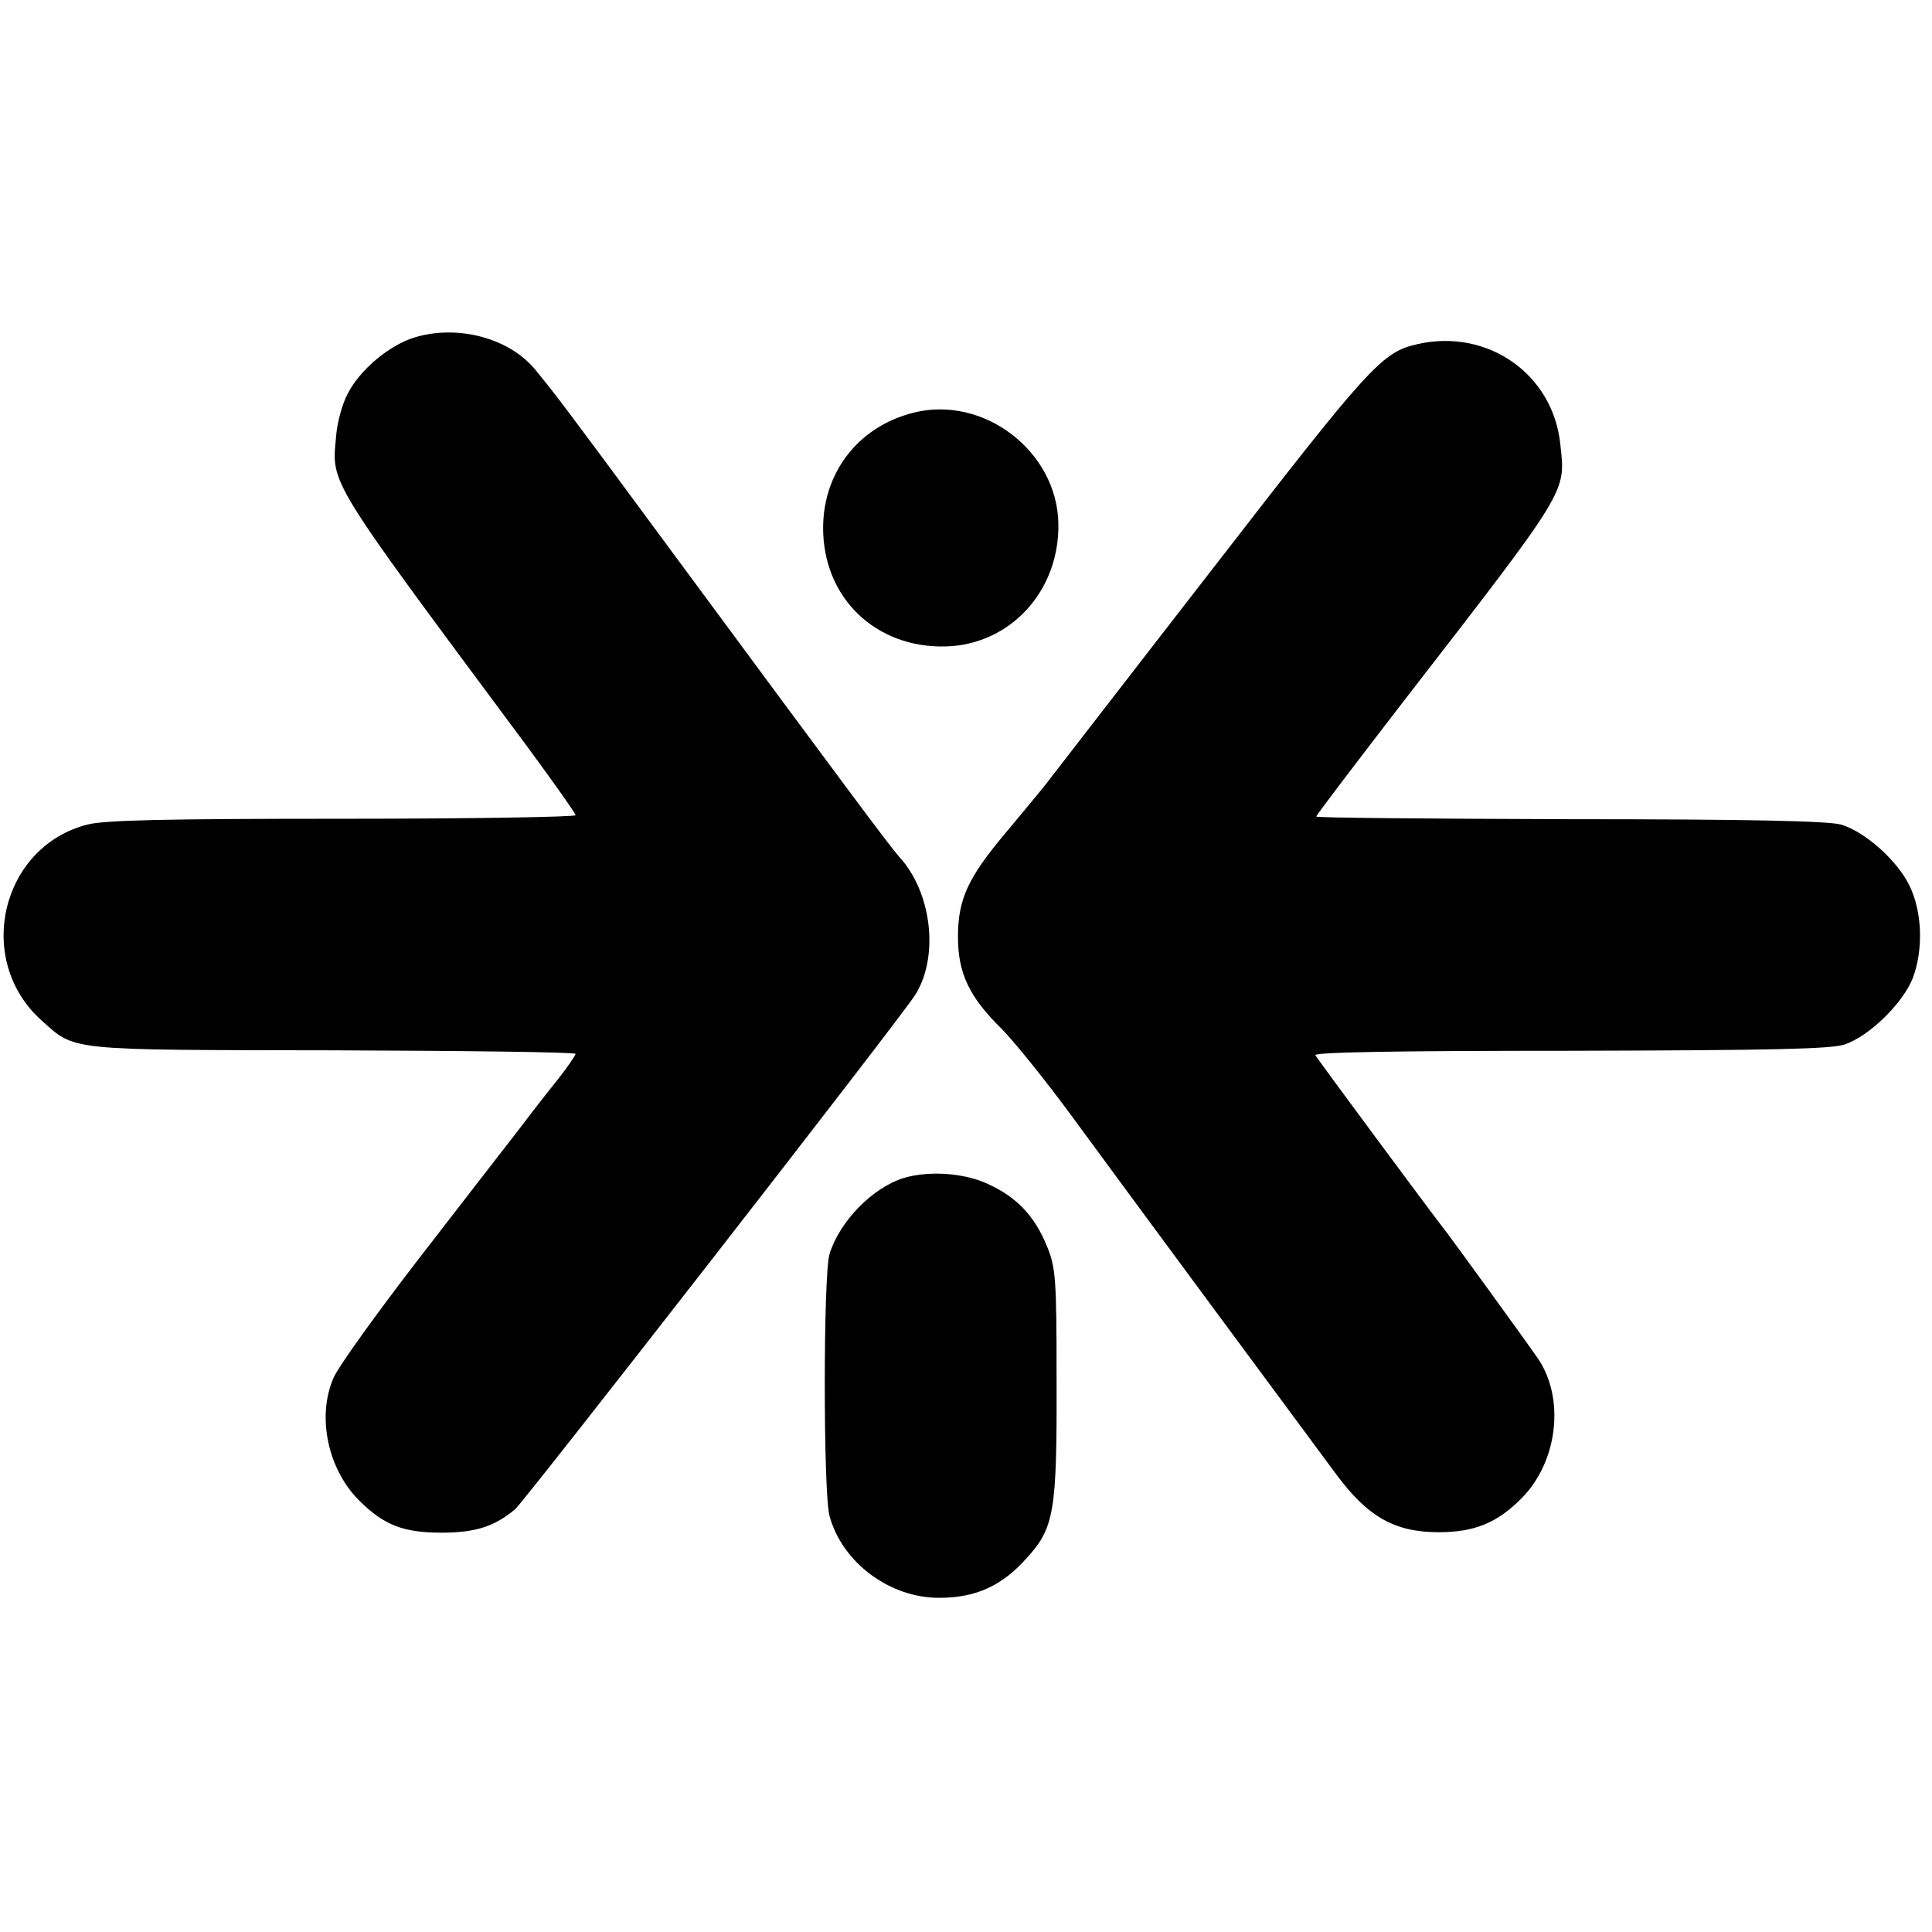
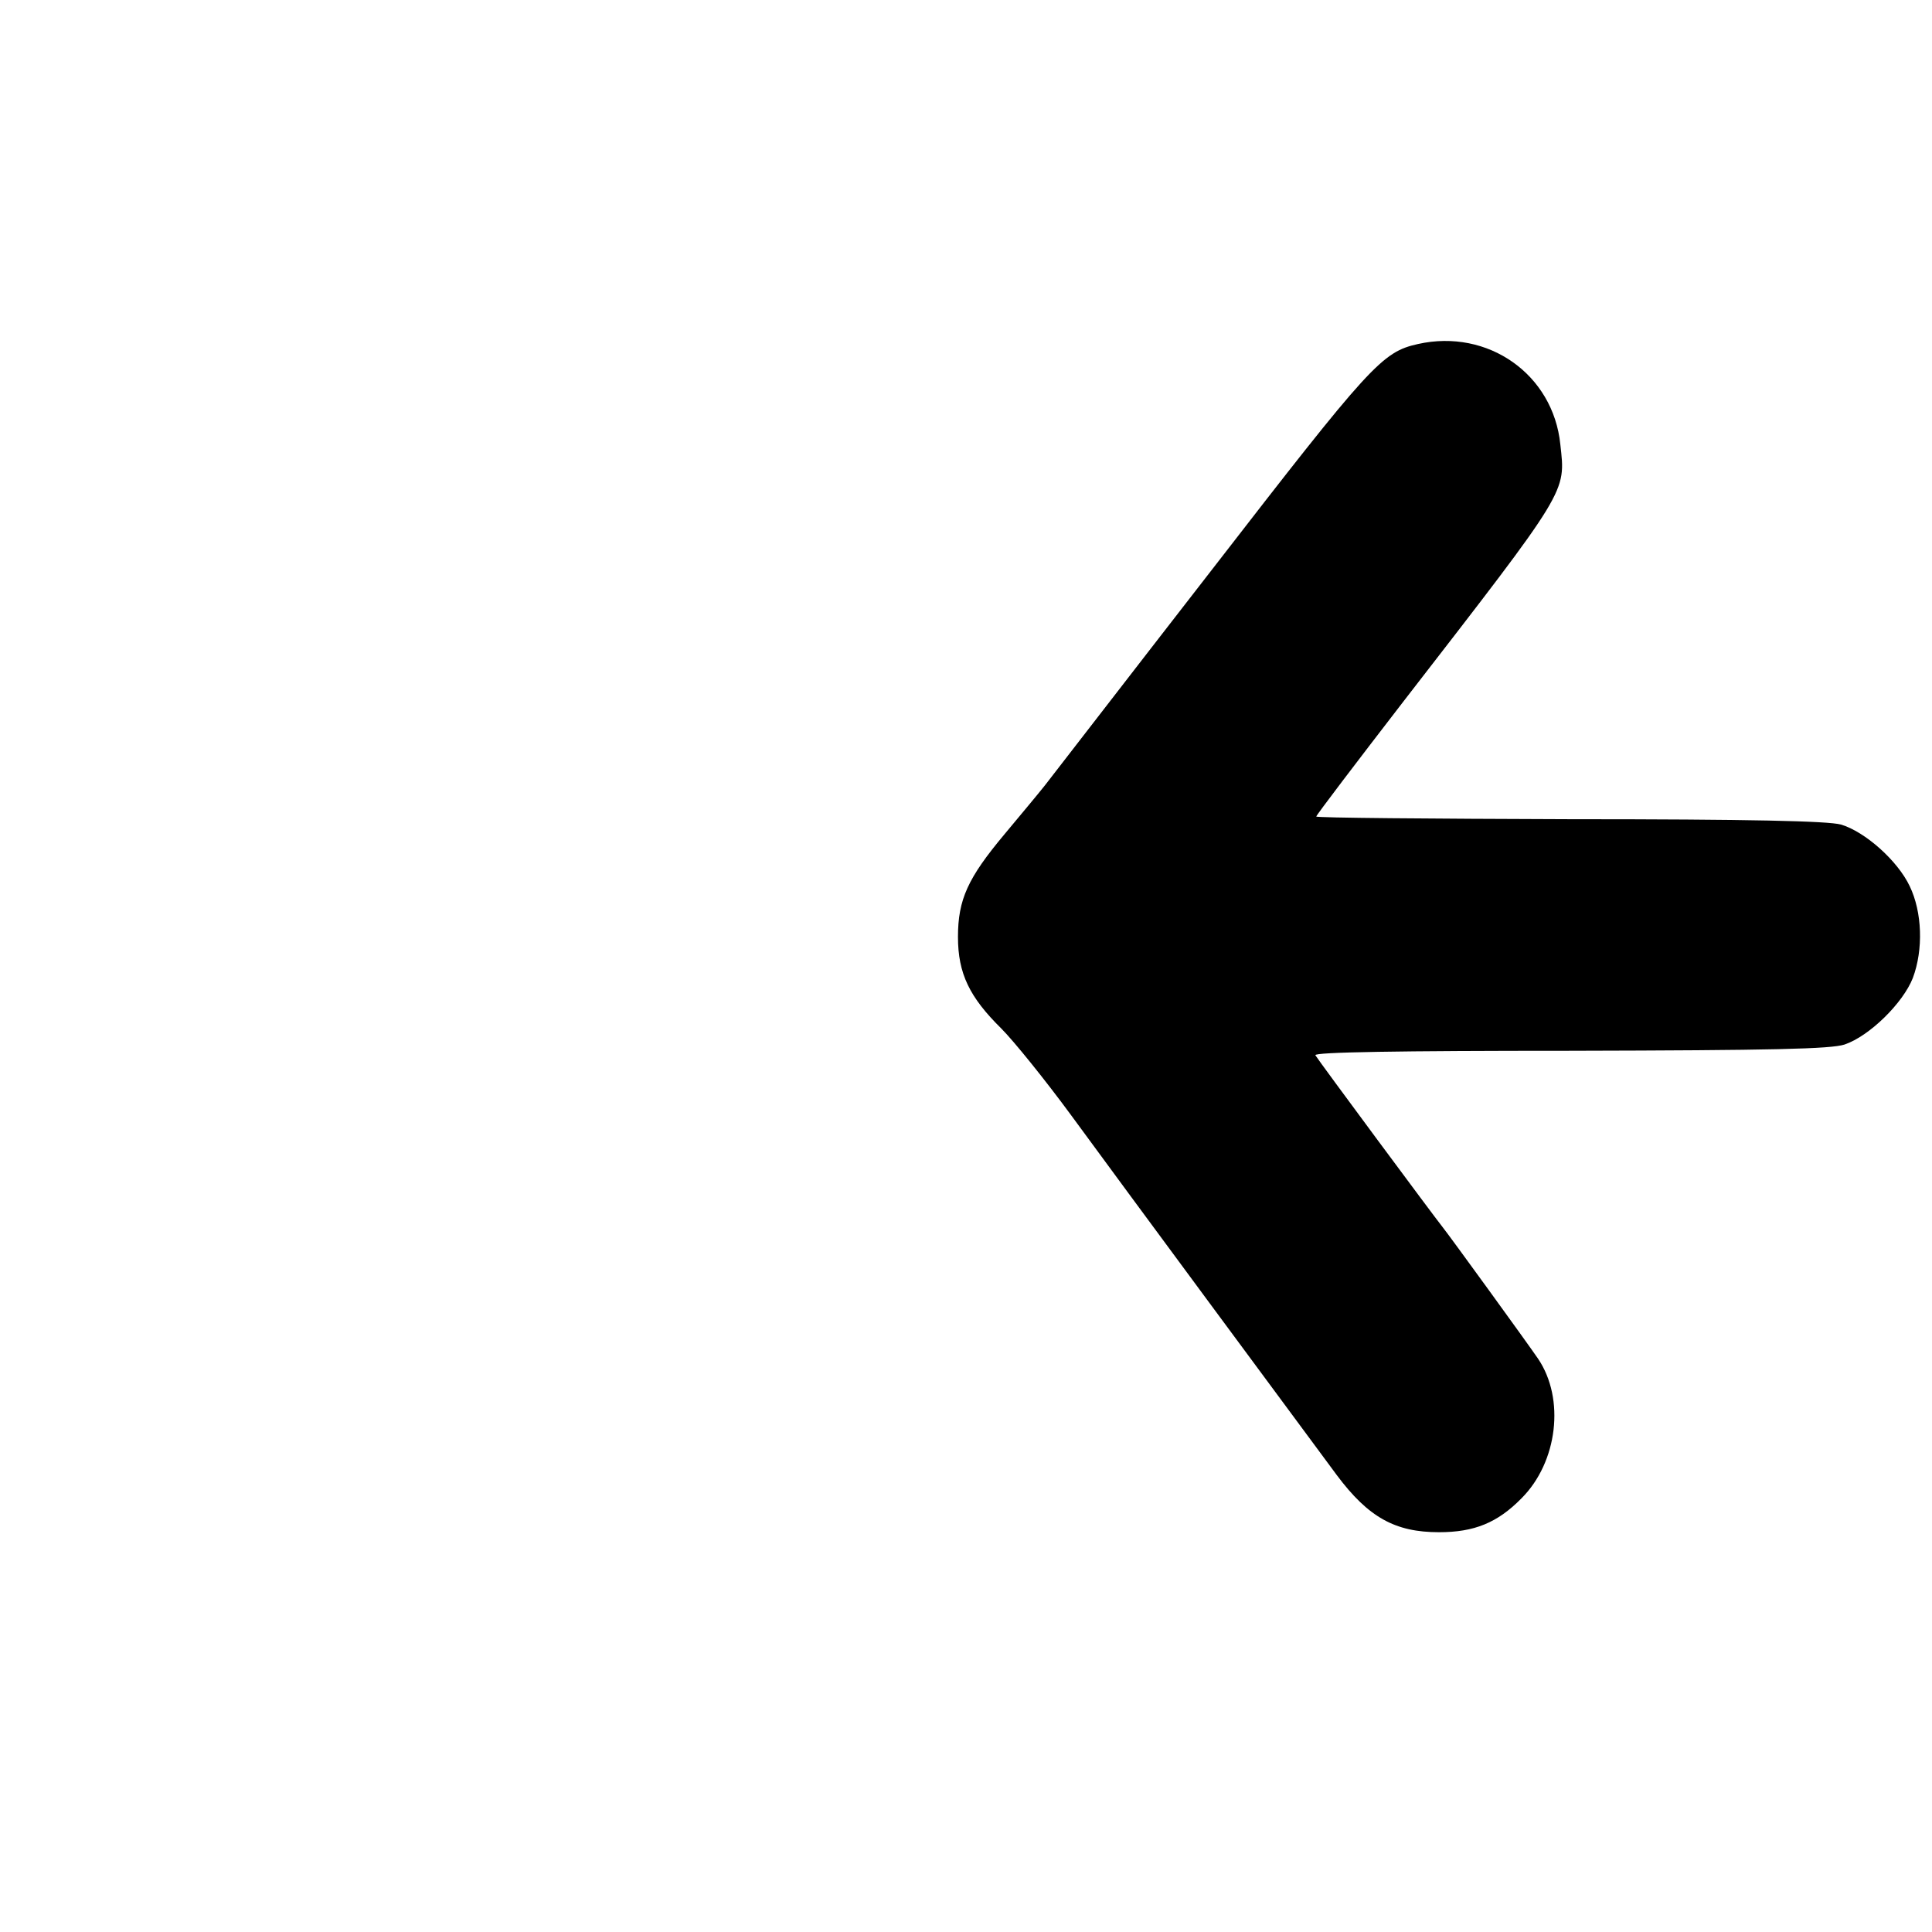
<svg xmlns="http://www.w3.org/2000/svg" version="1.0" width="433pt" height="433pt" viewBox="0 0 433 433" preserveAspectRatio="xMidYMid meet">
  <g transform="translate(0,433) scale(0.1,-0.1)" fill="#000000" stroke="none">
-     <path d="M930 3574 c-57 -17 -124 -73 -151 -127 -12 -22 -24 -66 -26 -98 -10 -105 -18 -91 424 -686 62 -84 113 -156 113 -160 0 -4 -235 -8 -522 -8 -395 0 -533 -3 -572 -13 -193 -49 -254 -302 -104 -438 78 -70 53 -67 655 -68 299 -1 543 -4 543 -8 0 -3 -17 -28 -38 -55 -21 -26 -61 -77 -88 -113 -28 -36 -128 -165 -223 -288 -95 -123 -182 -244 -193 -269 -39 -88 -13 -208 59 -278 55 -54 98 -70 183 -70 76 0 119 14 165 53 20 17 865 1102 896 1152 54 85 38 230 -36 310 -22 25 -110 143 -525 705 -230 312 -245 331 -290 386 -58 71 -173 102 -270 73z" />
    <path d="M3178 3559 c-81 -18 -106 -46 -462 -506 -191 -246 -359 -464 -374 -483 -15 -19 -56 -68 -91 -110 -82 -98 -104 -146 -104 -230 0 -82 26 -135 97 -205 28 -28 99 -116 157 -195 117 -160 512 -694 595 -806 71 -95 131 -128 229 -128 79 0 131 21 185 76 81 81 98 223 37 313 -26 38 -198 275 -214 295 -17 21 -278 373 -285 385 -4 7 189 10 570 10 457 1 585 4 616 14 56 19 131 93 153 149 24 64 21 148 -7 206 -27 57 -100 122 -154 138 -29 8 -204 12 -608 12 -313 1 -568 3 -568 6 0 3 89 120 197 260 370 478 362 465 350 574 -16 157 -162 260 -319 225z" />
-     <path d="M2047 3405 c-127 -32 -207 -140 -202 -270 6 -157 131 -265 290 -253 138 12 240 130 237 275 -3 162 -168 288 -325 248z" />
-     <path d="M2026 1690 c-70 -21 -145 -98 -167 -171 -14 -48 -14 -533 0 -586 28 -105 136 -185 247 -184 81 0 140 27 195 89 62 68 68 103 67 403 0 226 -2 249 -22 297 -27 66 -67 109 -131 138 -52 25 -132 31 -189 14z" />
  </g>
</svg>